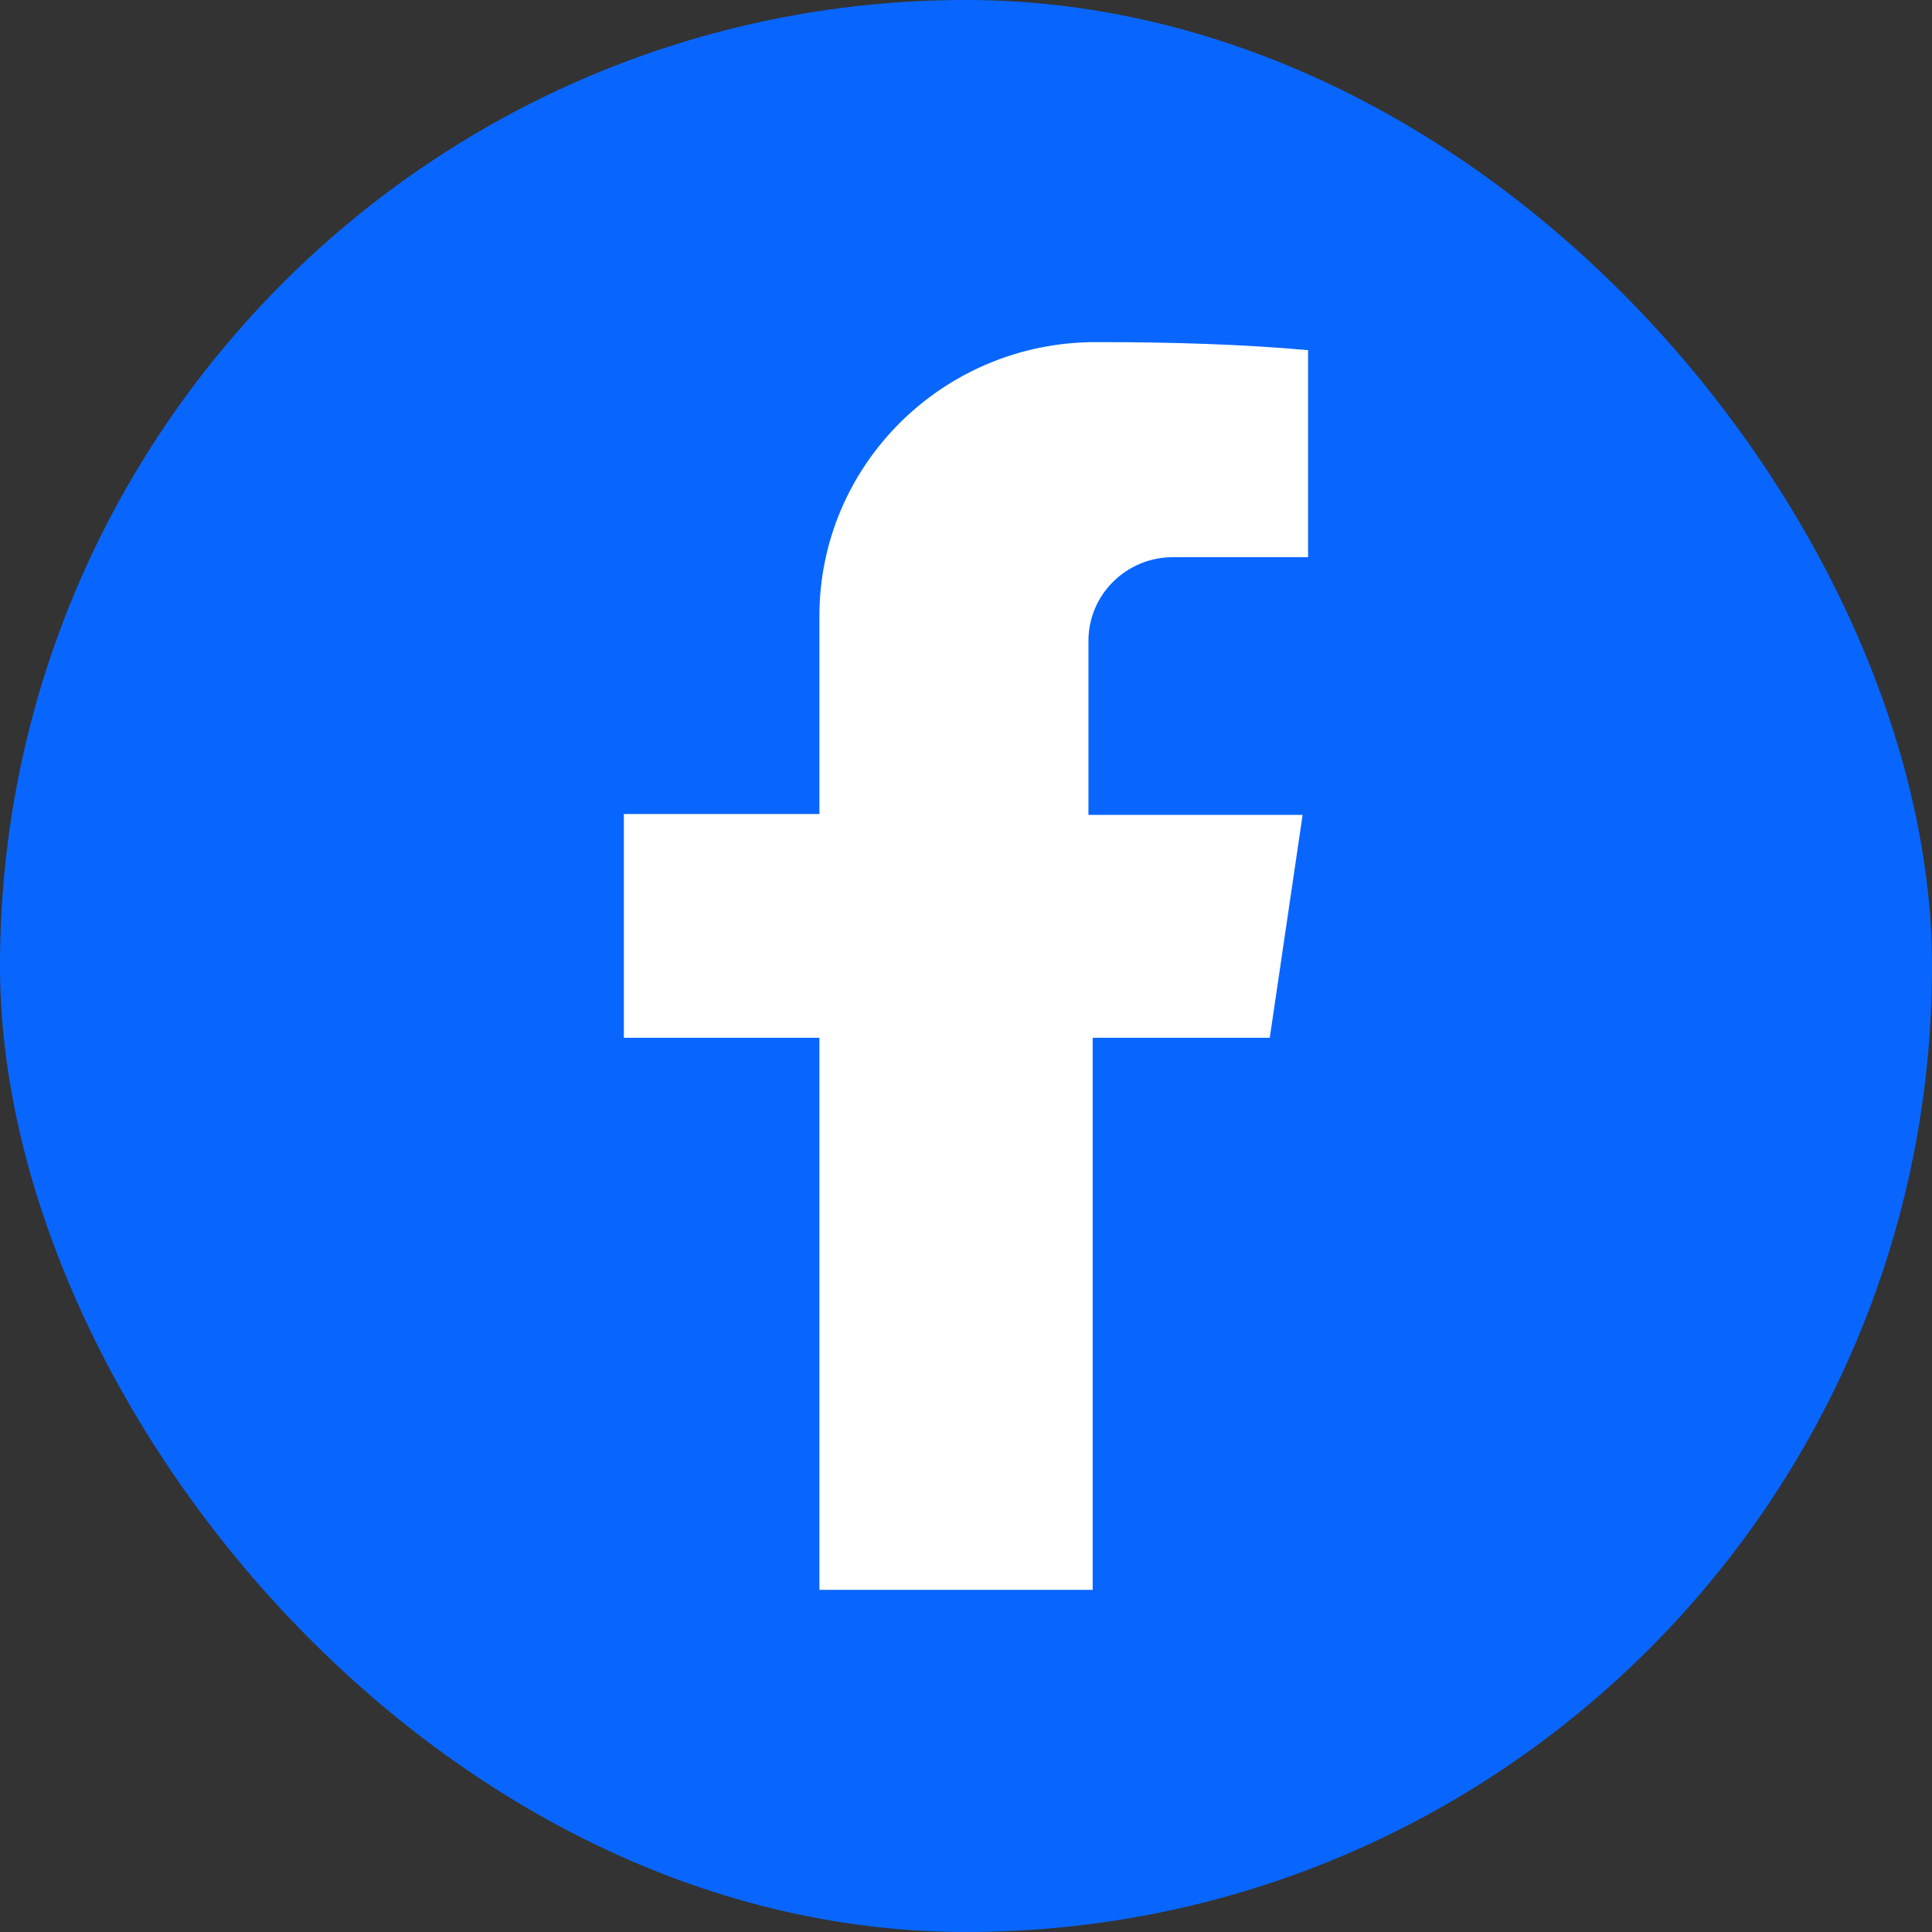
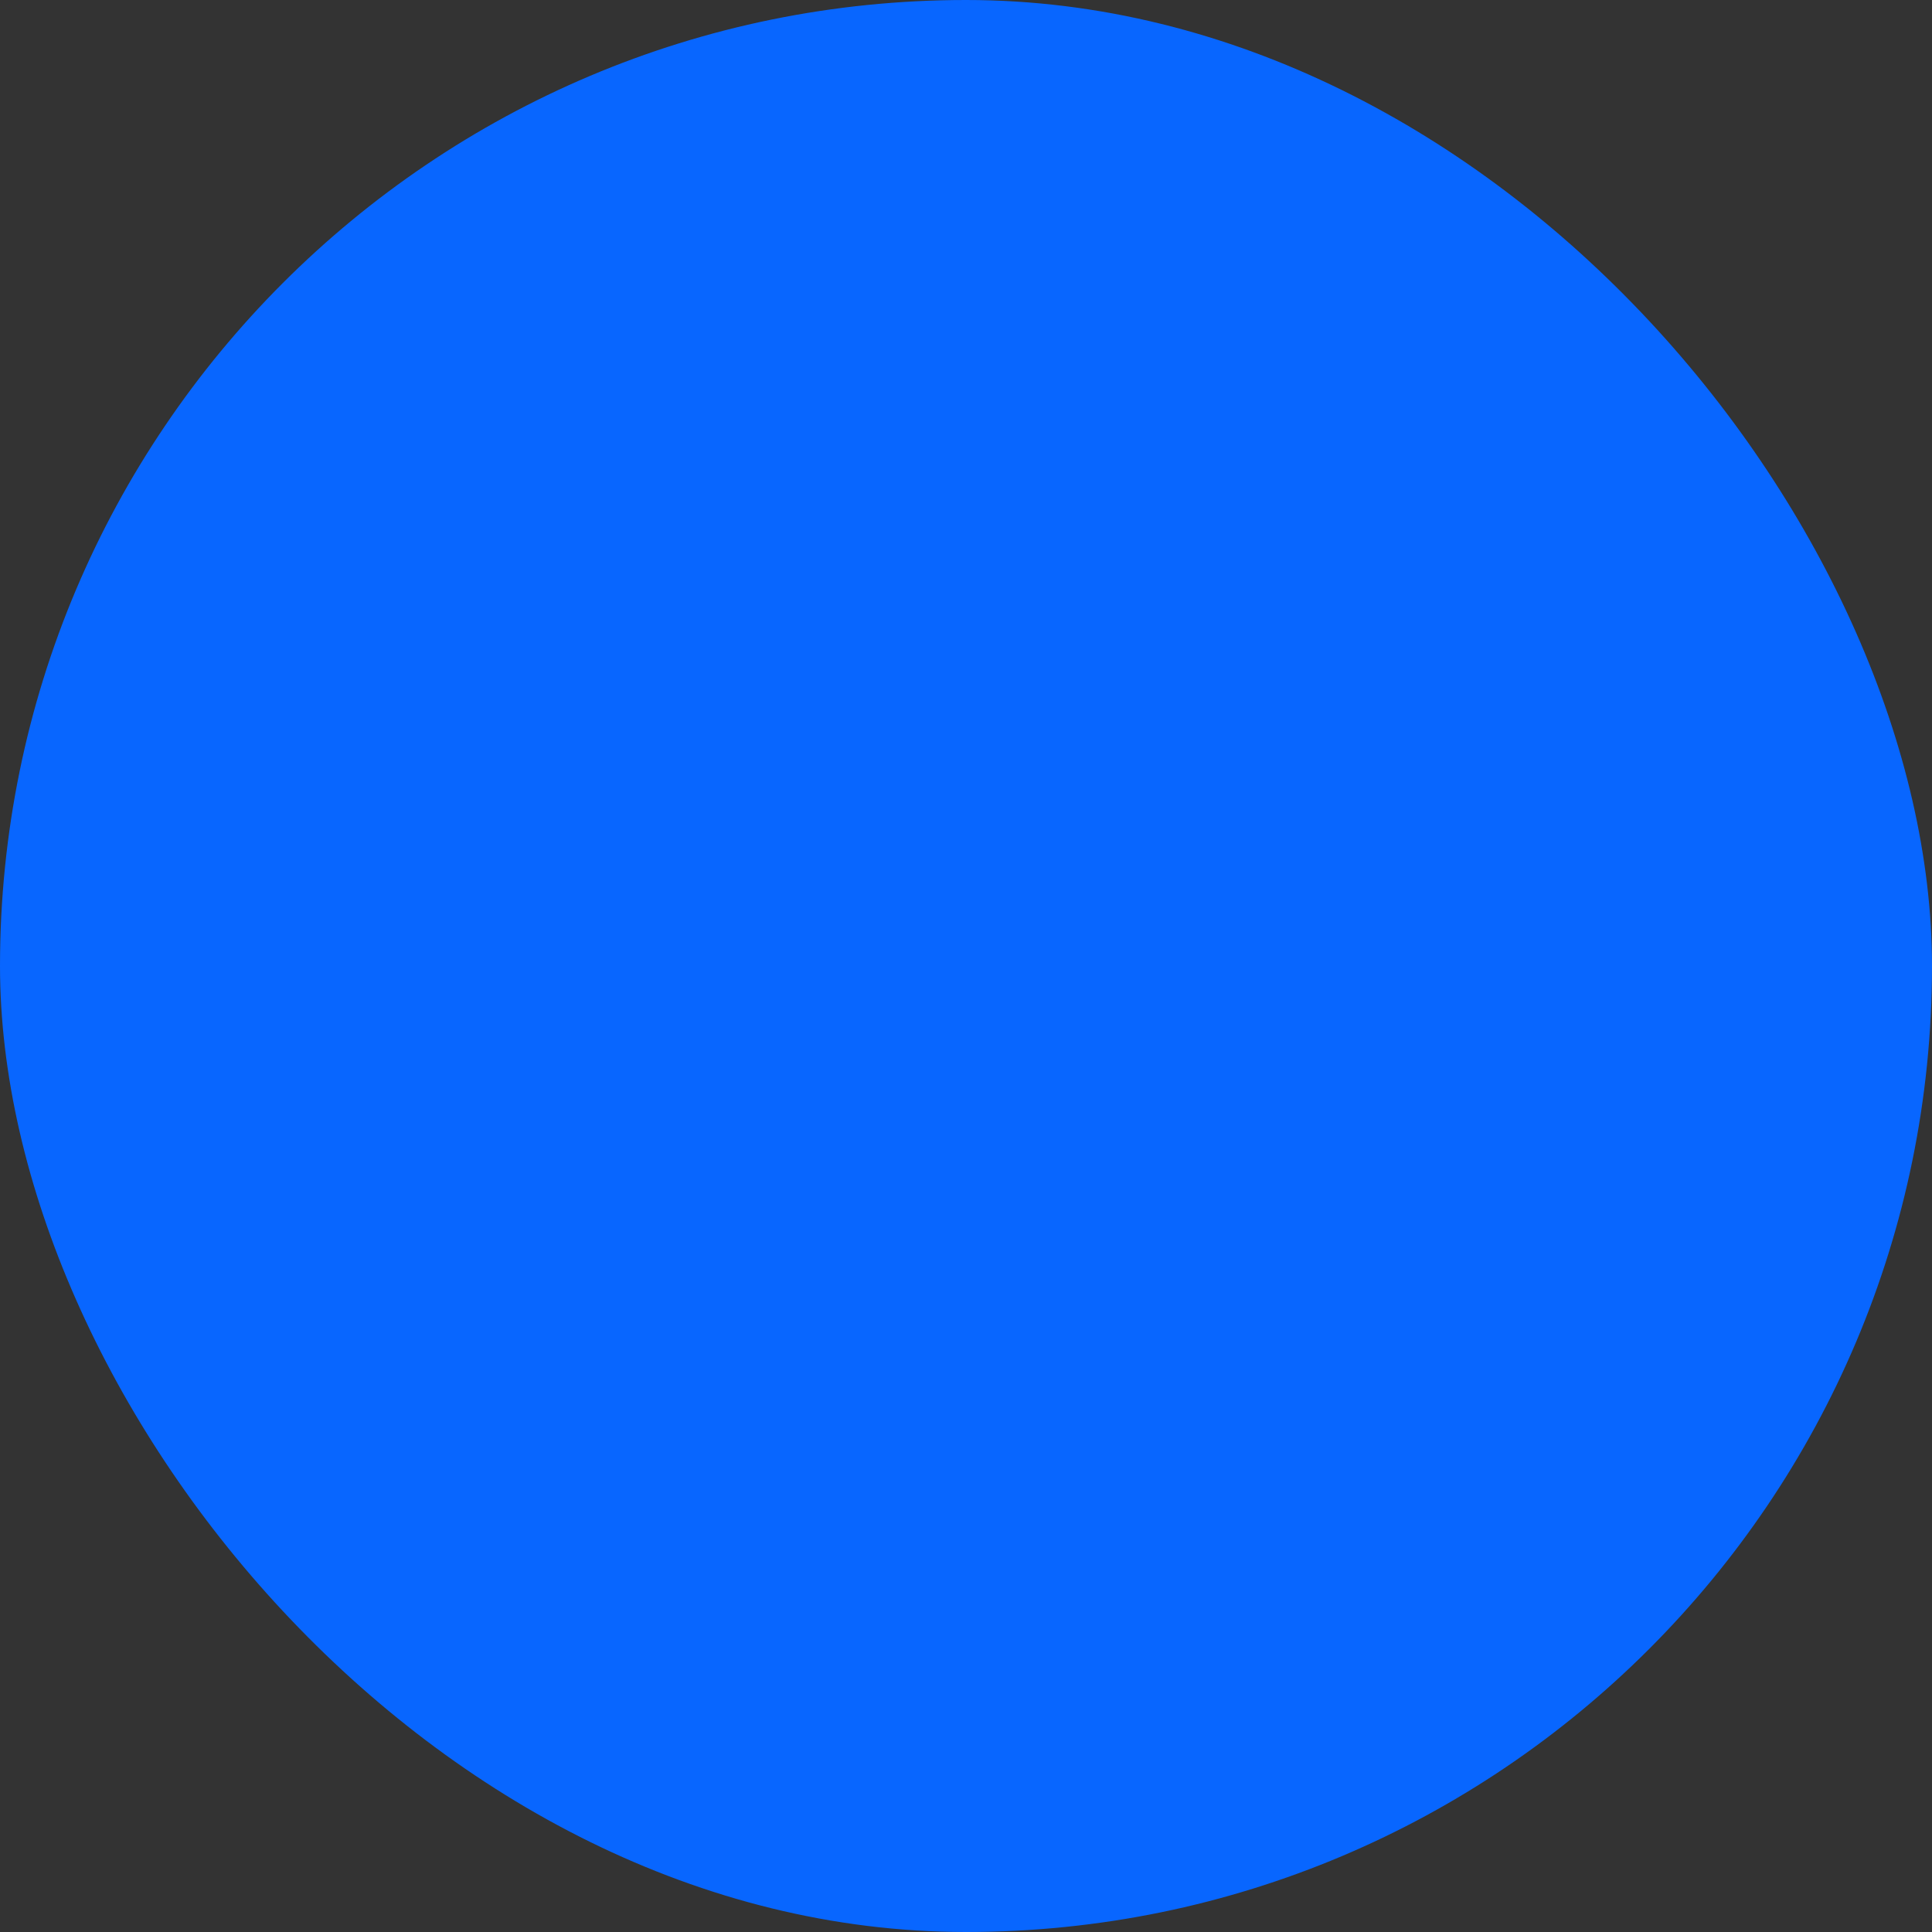
<svg xmlns="http://www.w3.org/2000/svg" width="48" height="48" viewBox="0 0 48 48" fill="none">
  <rect x="0" y="0" width="48" height="48" fill="#333333" stroke="none" />
  <rect width="48" height="48" rx="24" fill="#0866FF" />
-   <path d="M32.499 13.844V8.7C30.913 8.556 29.133 8.498 27.212 8.5C23.424 8.505 20.358 11.554 20.358 15.305V20.224H15.5V25.783H20.358V39.5H27.147V25.783H31.547L32.363 20.246H27.042V15.921C27.042 14.774 27.982 13.843 29.141 13.843H32.5L32.499 13.844Z" fill="white" />
</svg>